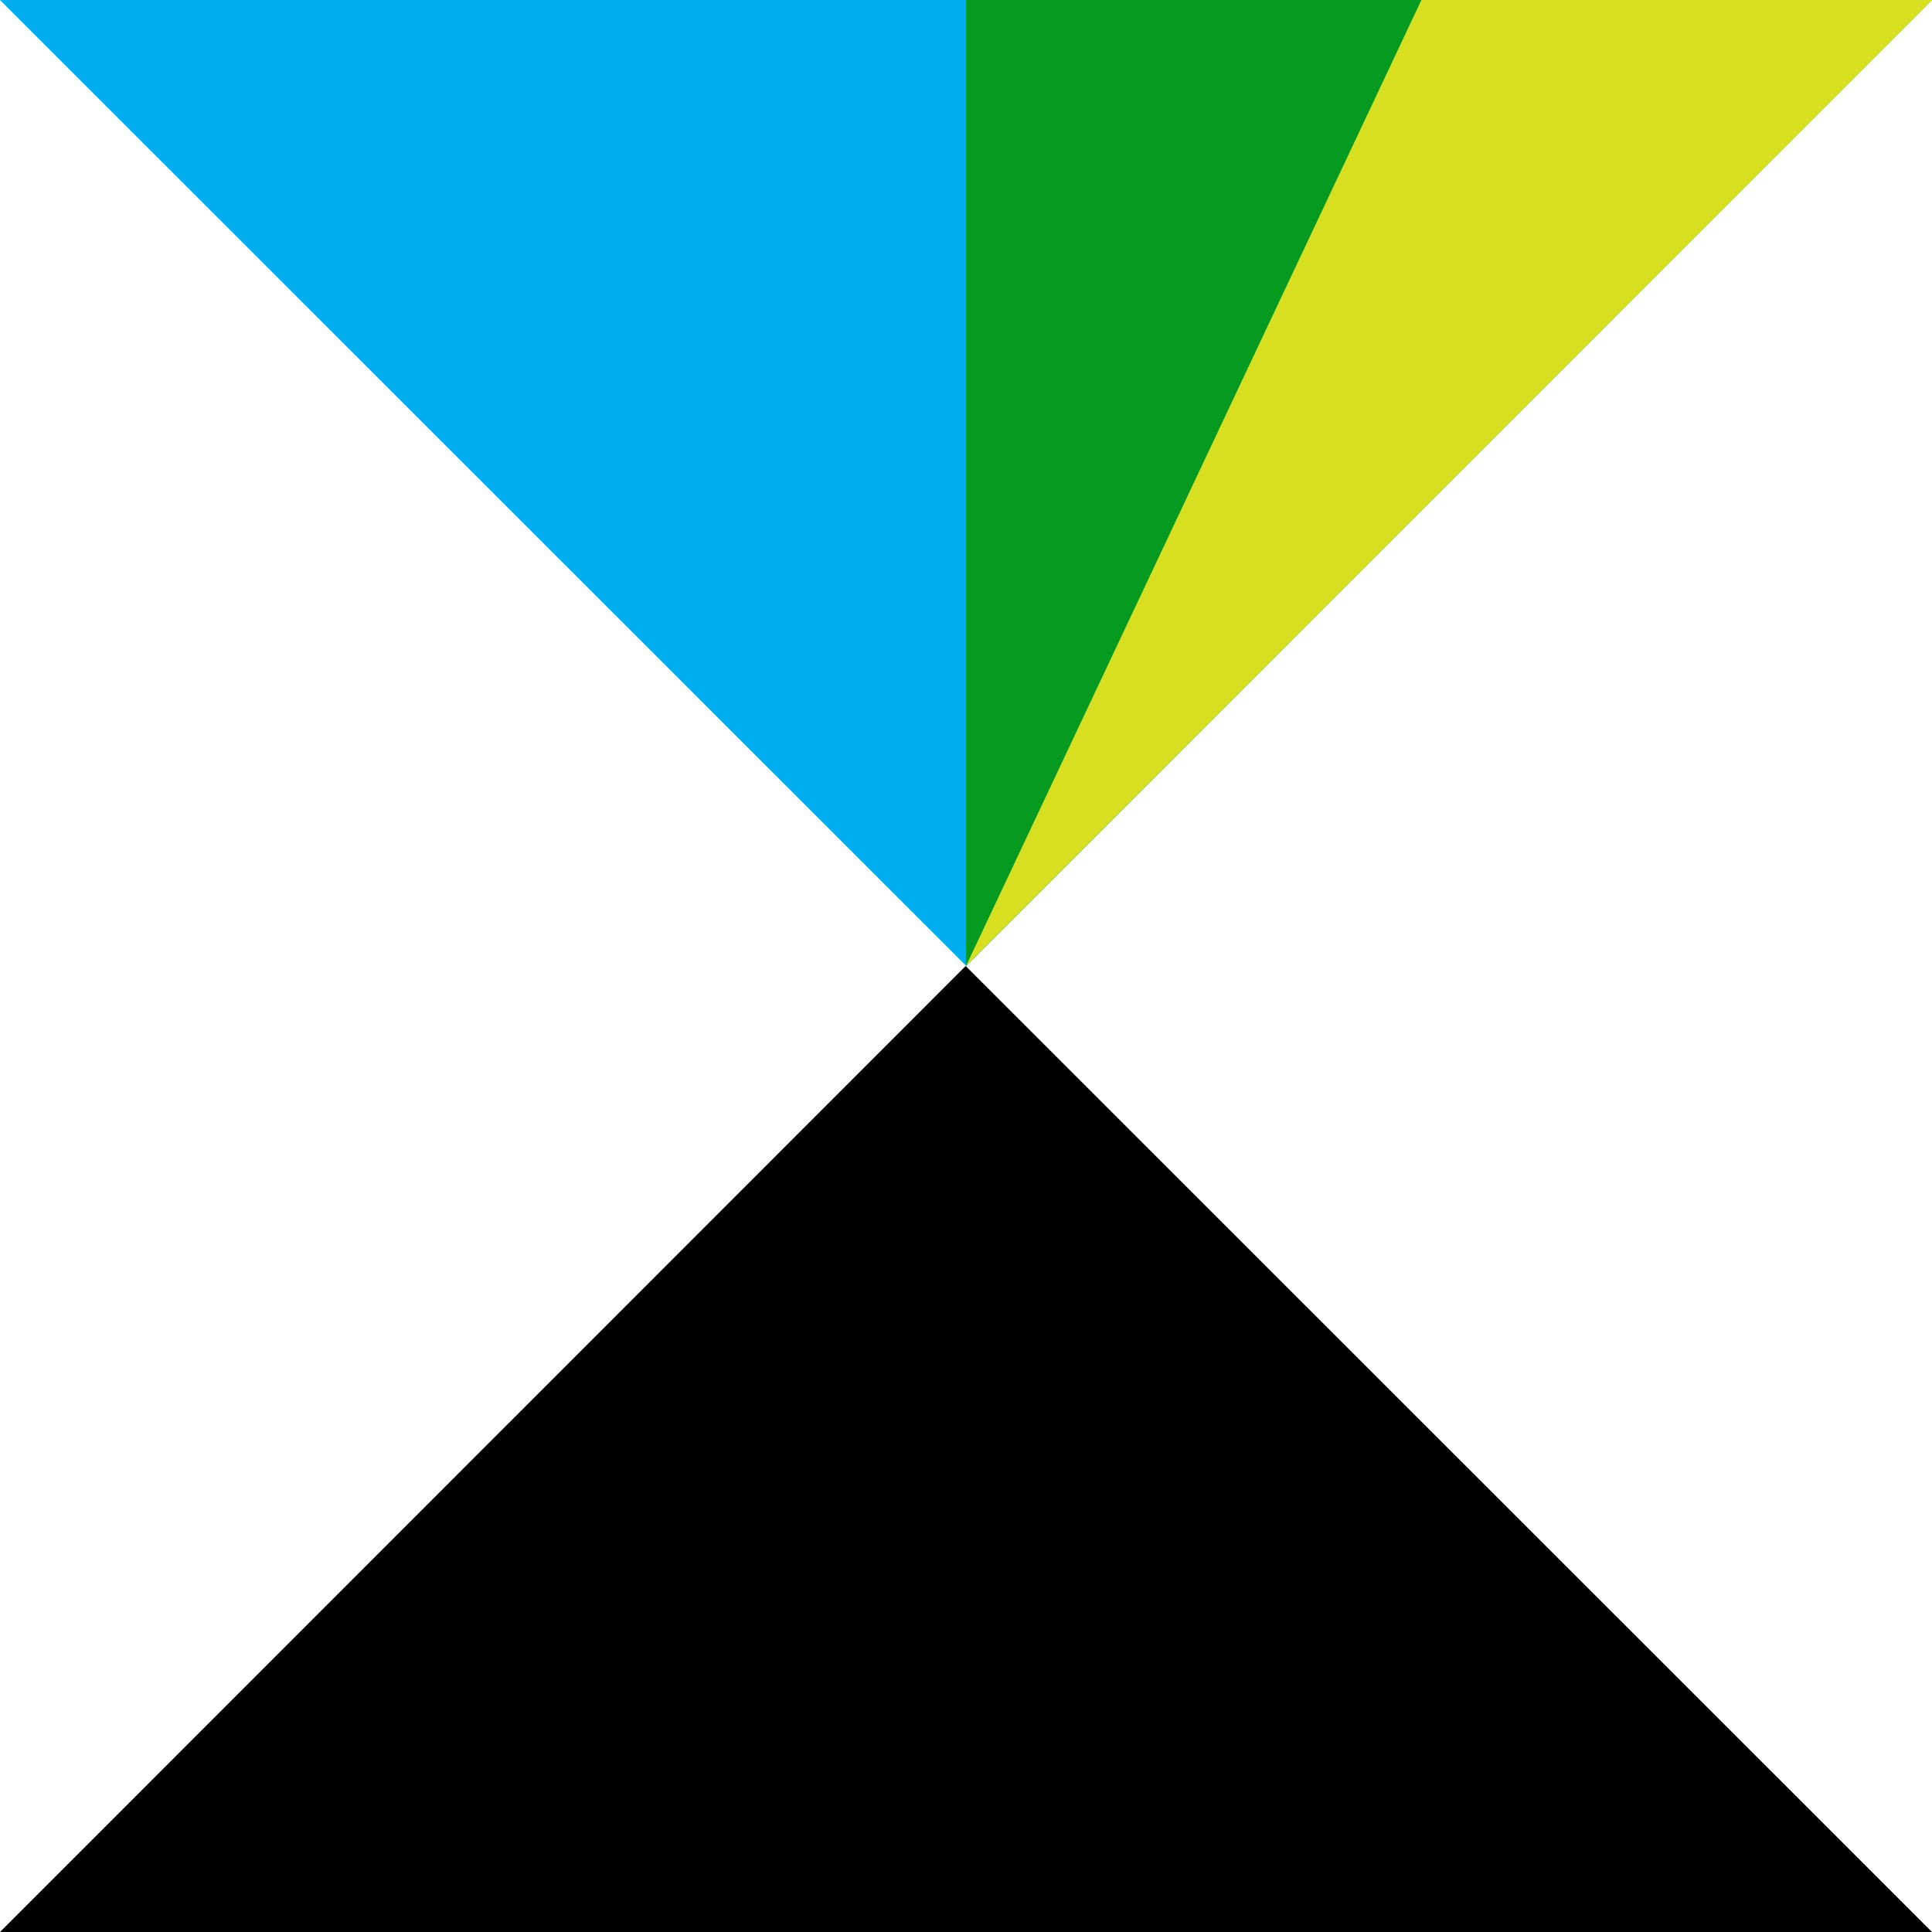
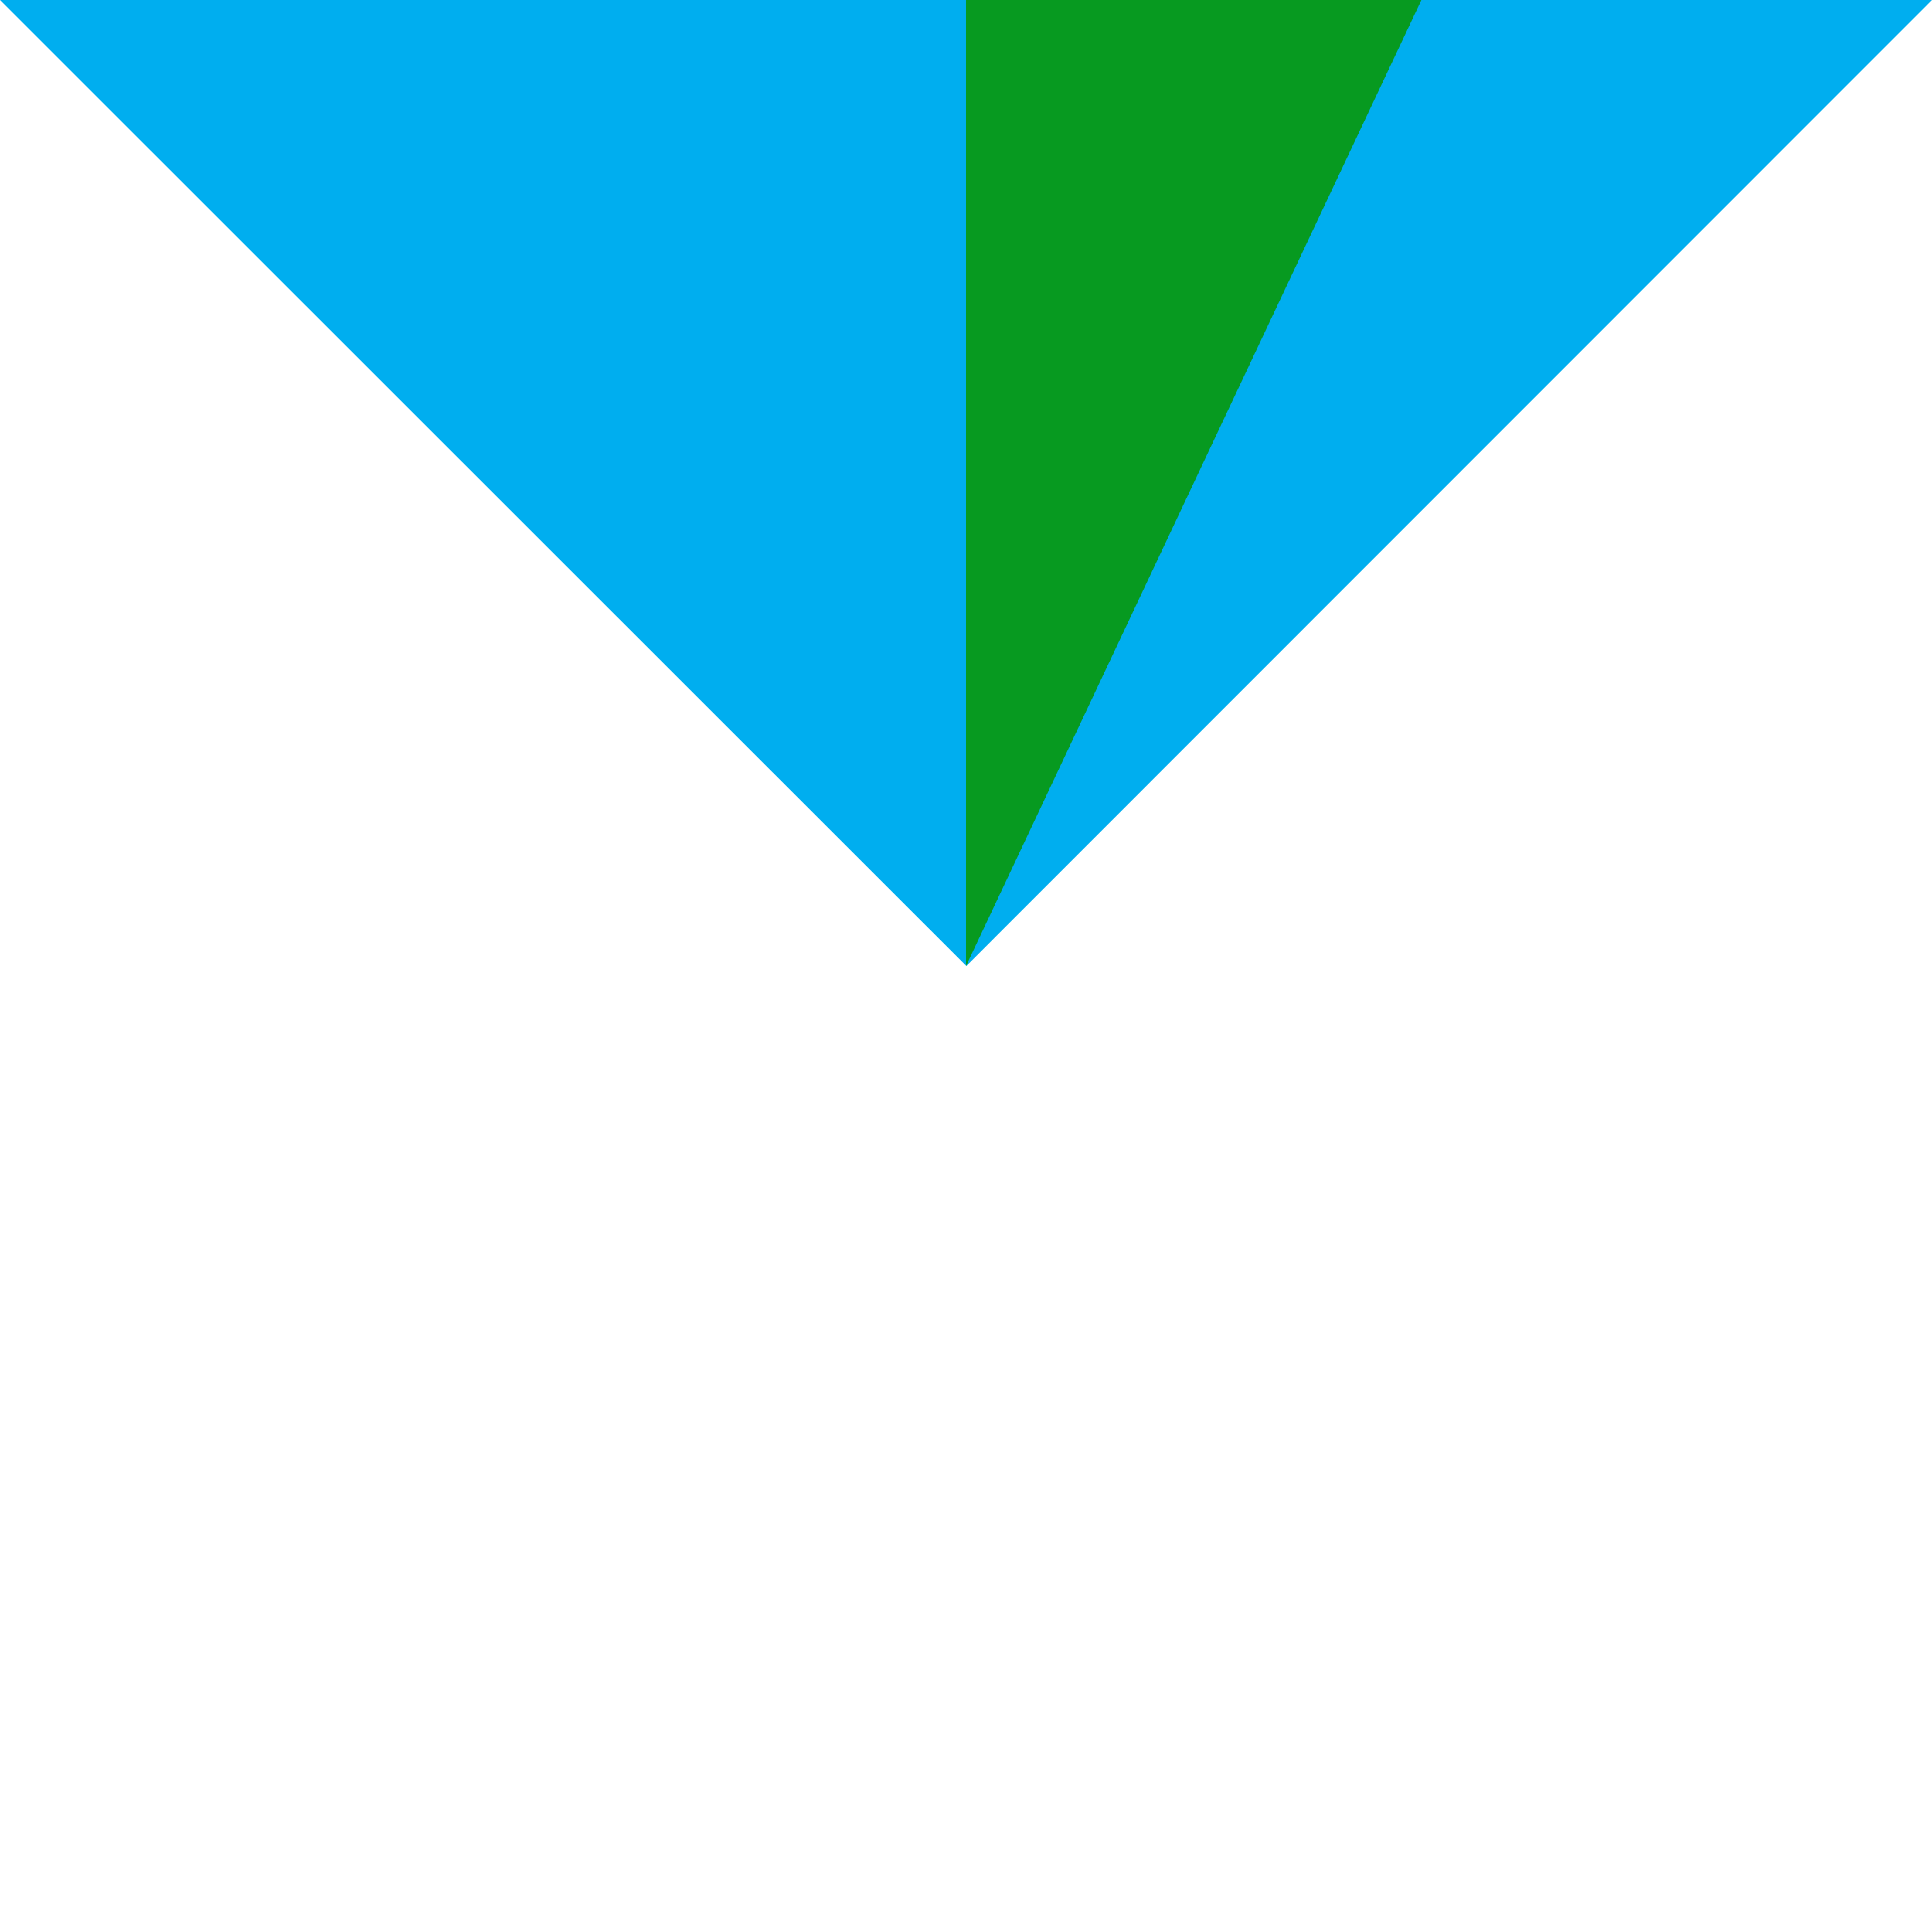
<svg xmlns="http://www.w3.org/2000/svg" width="145" height="145" viewBox="0 0 145 145" fill="none">
  <g clip-path="url(#clip0_98_728)">
-     <path d="M0 145L72.476 72.5L145 145" fill="black" />
+     <path d="M0 145L72.476 72.5" fill="black" />
    <path d="M145 0L72.524 72.5L0 0" fill="#00AEEF" />
-     <path d="M72.5 72.5V0H145" fill="#D8DF20" />
    <path d="M72.5 72.5V0H106.679" fill="#079A20" />
  </g>
  <defs>
    <clipPath id="clip0_98_728">
      <rect width="145" height="145" fill="white" />
    </clipPath>
  </defs>
</svg>